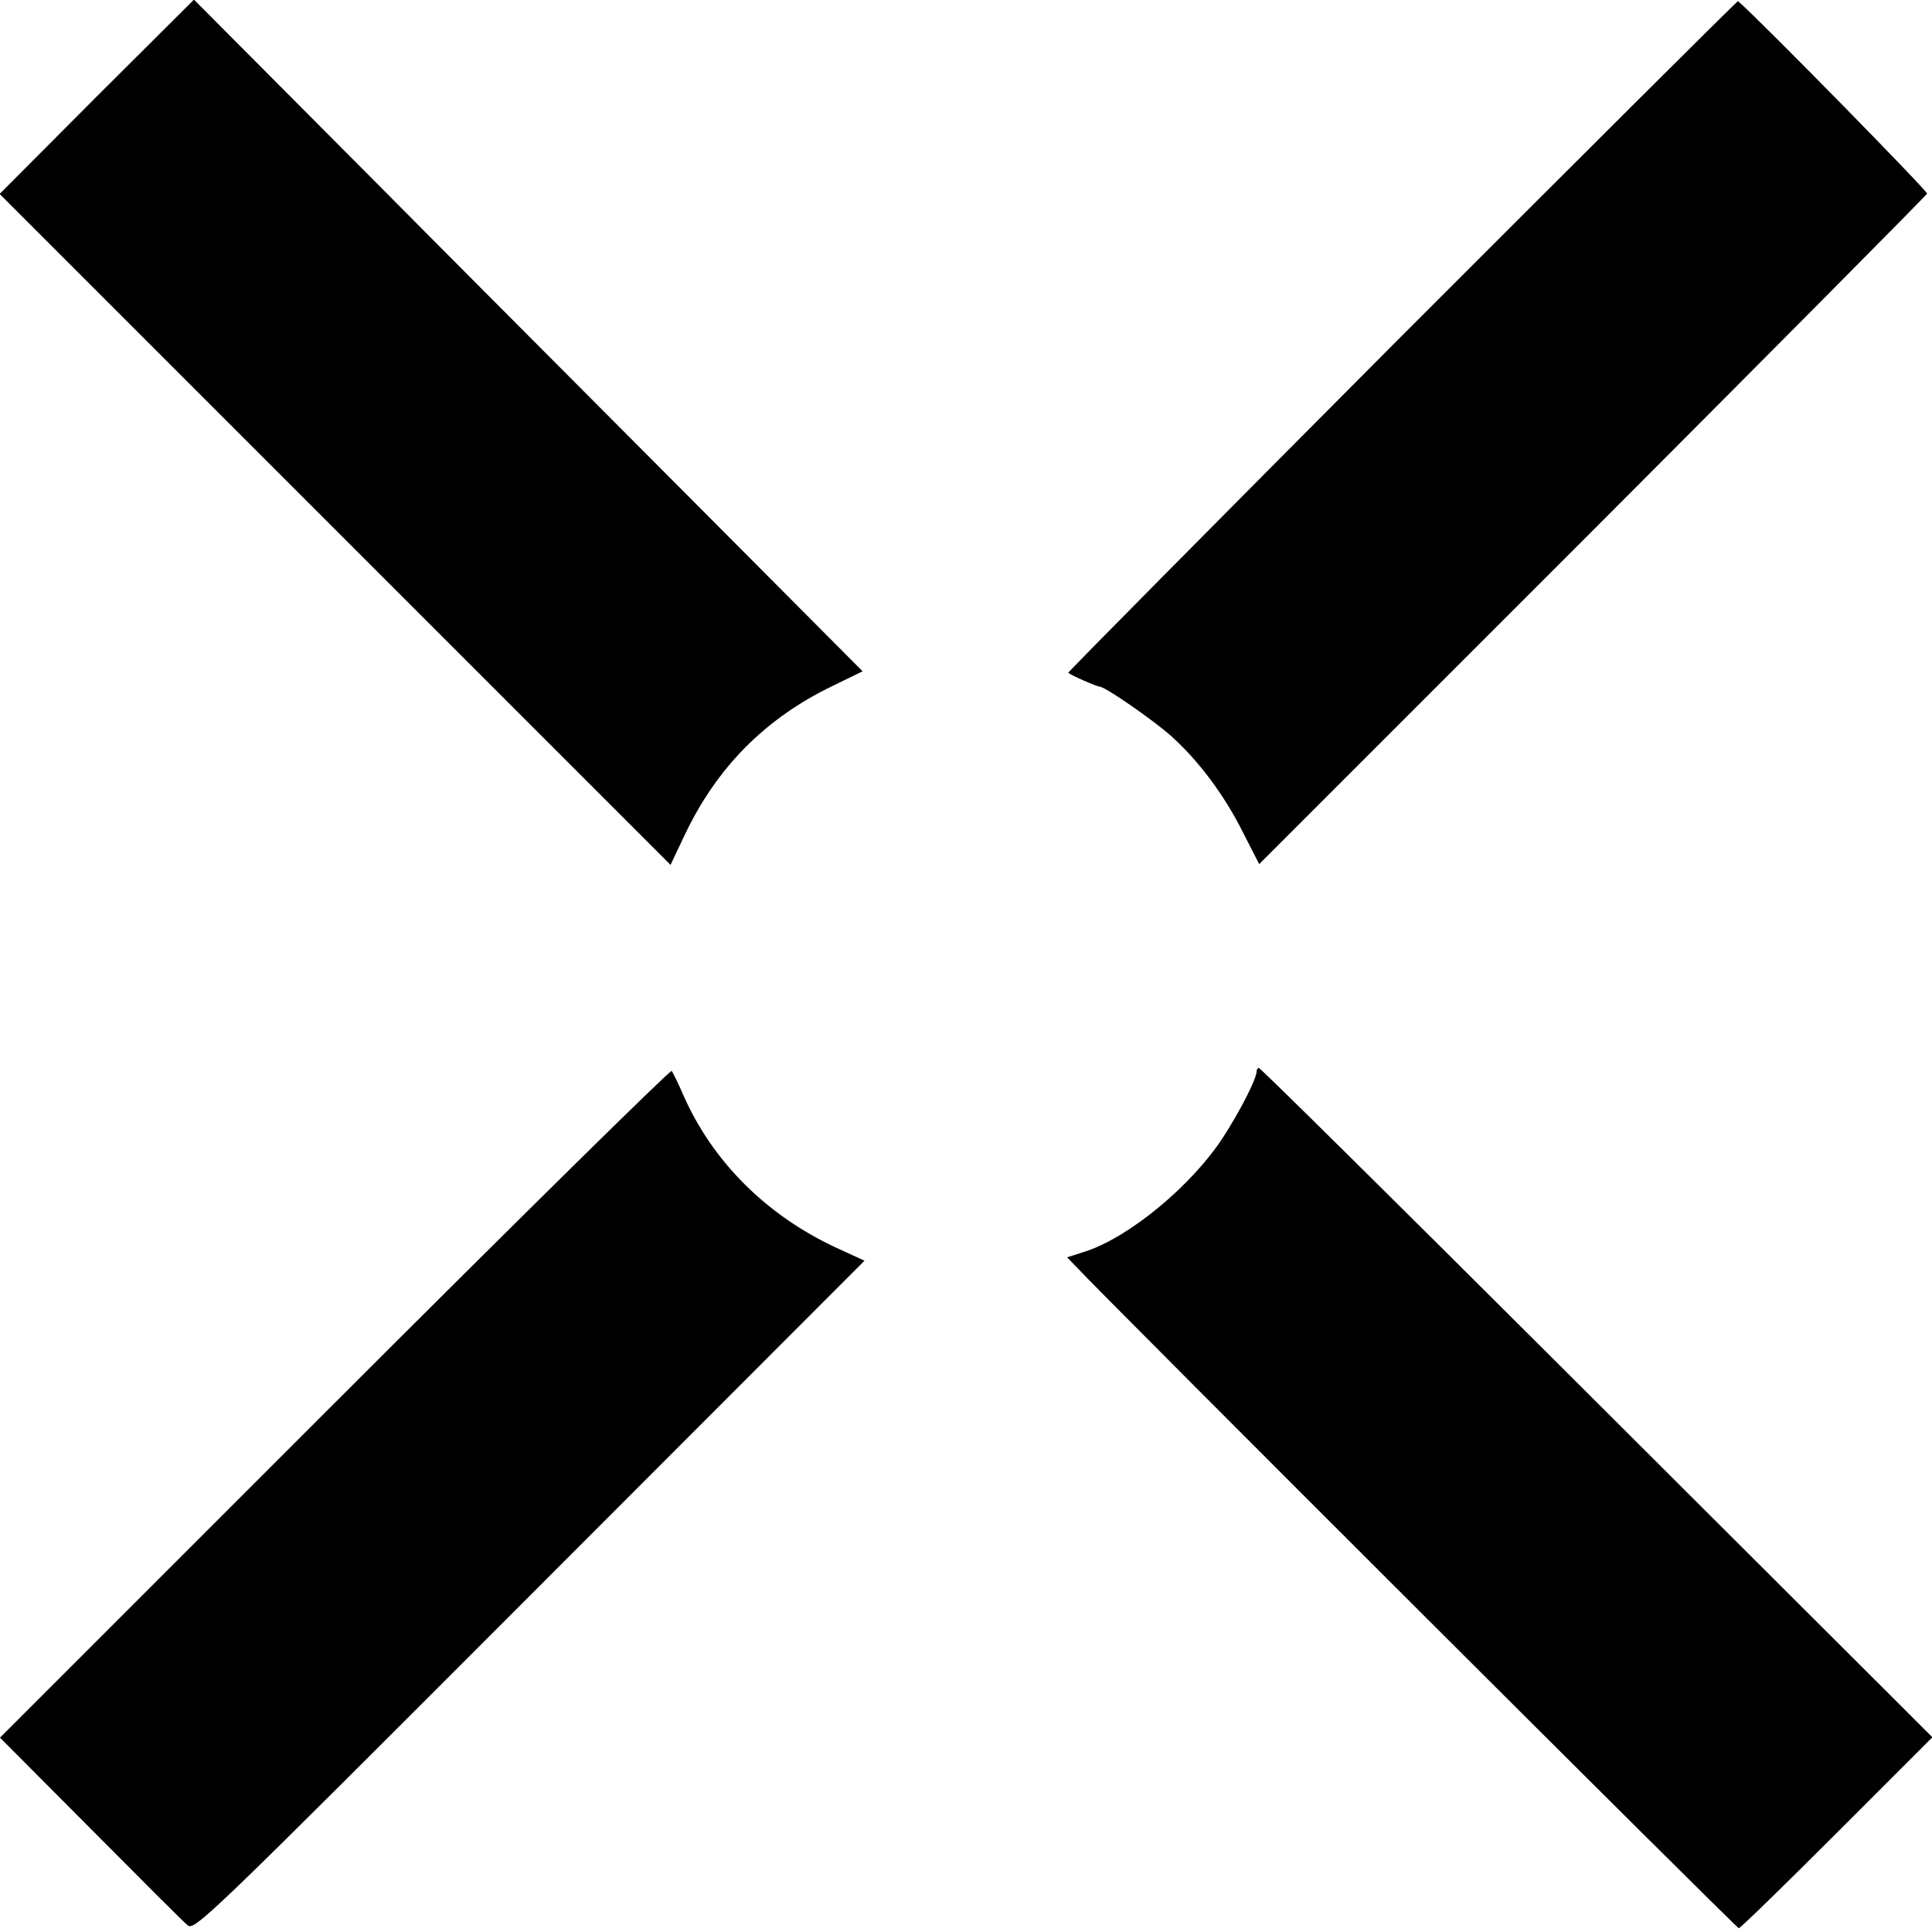
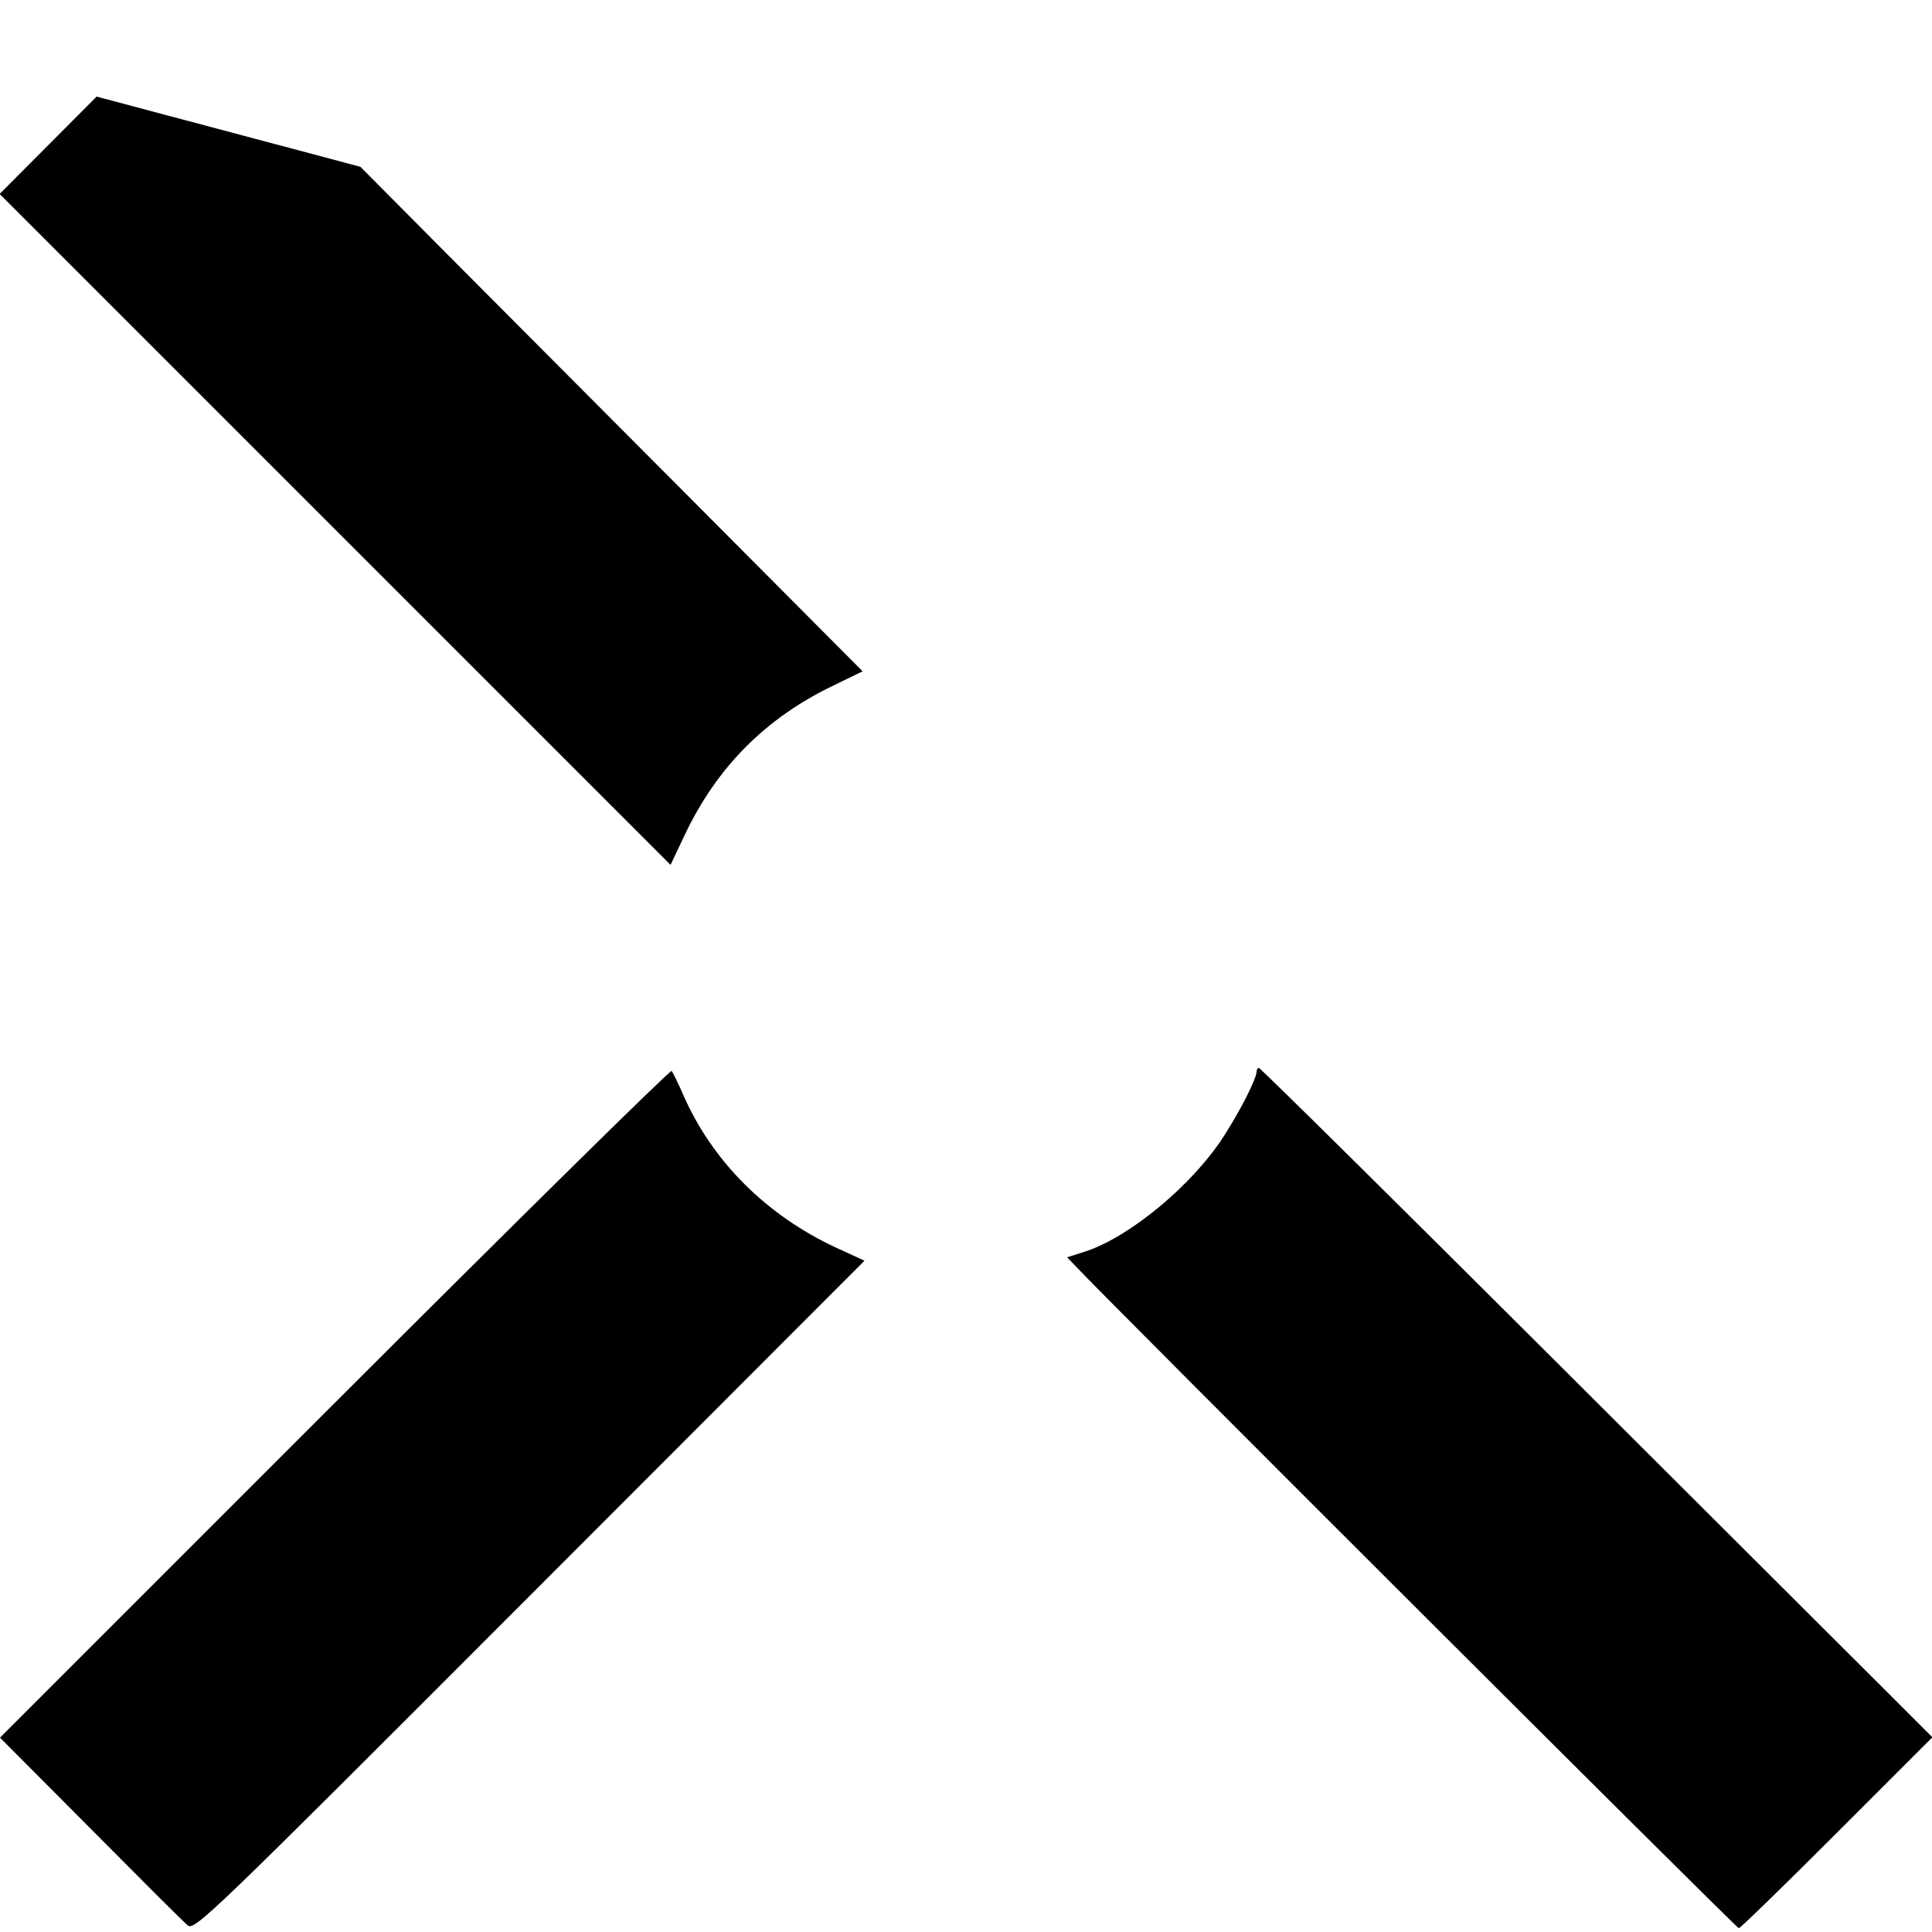
<svg xmlns="http://www.w3.org/2000/svg" version="1.0" width="512pt" height="512pt" viewBox="0 0 512 512" preserveAspectRatio="xMidYMid meet">
  <g transform="translate(0,512) scale(0.1,-0.1)" fill="#000000" stroke="none">
-     <path d="M256 4864 l-257 -258 889 -889 889 -889 37 78 c85 180 214 310 392 396 l80 39 -445 447 c-245 246 -644 646 -886 890 l-441 443 -258 -257z" />
-     <path d="M3715 4230 c-488 -490 -886 -892 -884 -893 8 -7 77 -37 84 -37 14 0 142 -89 188 -130 73 -65 142 -158 190 -254 l44 -86 884 884 c486 487 885 889 886 893 2 6 -443 460 -501 510 -1 2 -402 -398 -891 -887z" />
+     <path d="M256 4864 l-257 -258 889 -889 889 -889 37 78 c85 180 214 310 392 396 l80 39 -445 447 c-245 246 -644 646 -886 890 z" />
    <path d="M887 1402 l-887 -887 239 -240 c131 -132 247 -248 258 -257 18 -16 54 19 906 872 l888 889 -74 34 c-186 86 -330 230 -407 407 -13 30 -27 58 -30 62 -3 4 -405 -392 -893 -880z" />
    <path d="M3330 2280 c0 -19 -44 -105 -88 -173 -83 -128 -247 -264 -364 -303 l-50 -16 24 -25 c73 -79 1750 -1753 1756 -1753 4 0 121 114 260 253 l253 253 -113 113 c-62 62 -462 461 -889 887 -427 426 -779 774 -783 774 -3 0 -6 -5 -6 -10z" />
  </g>
</svg>